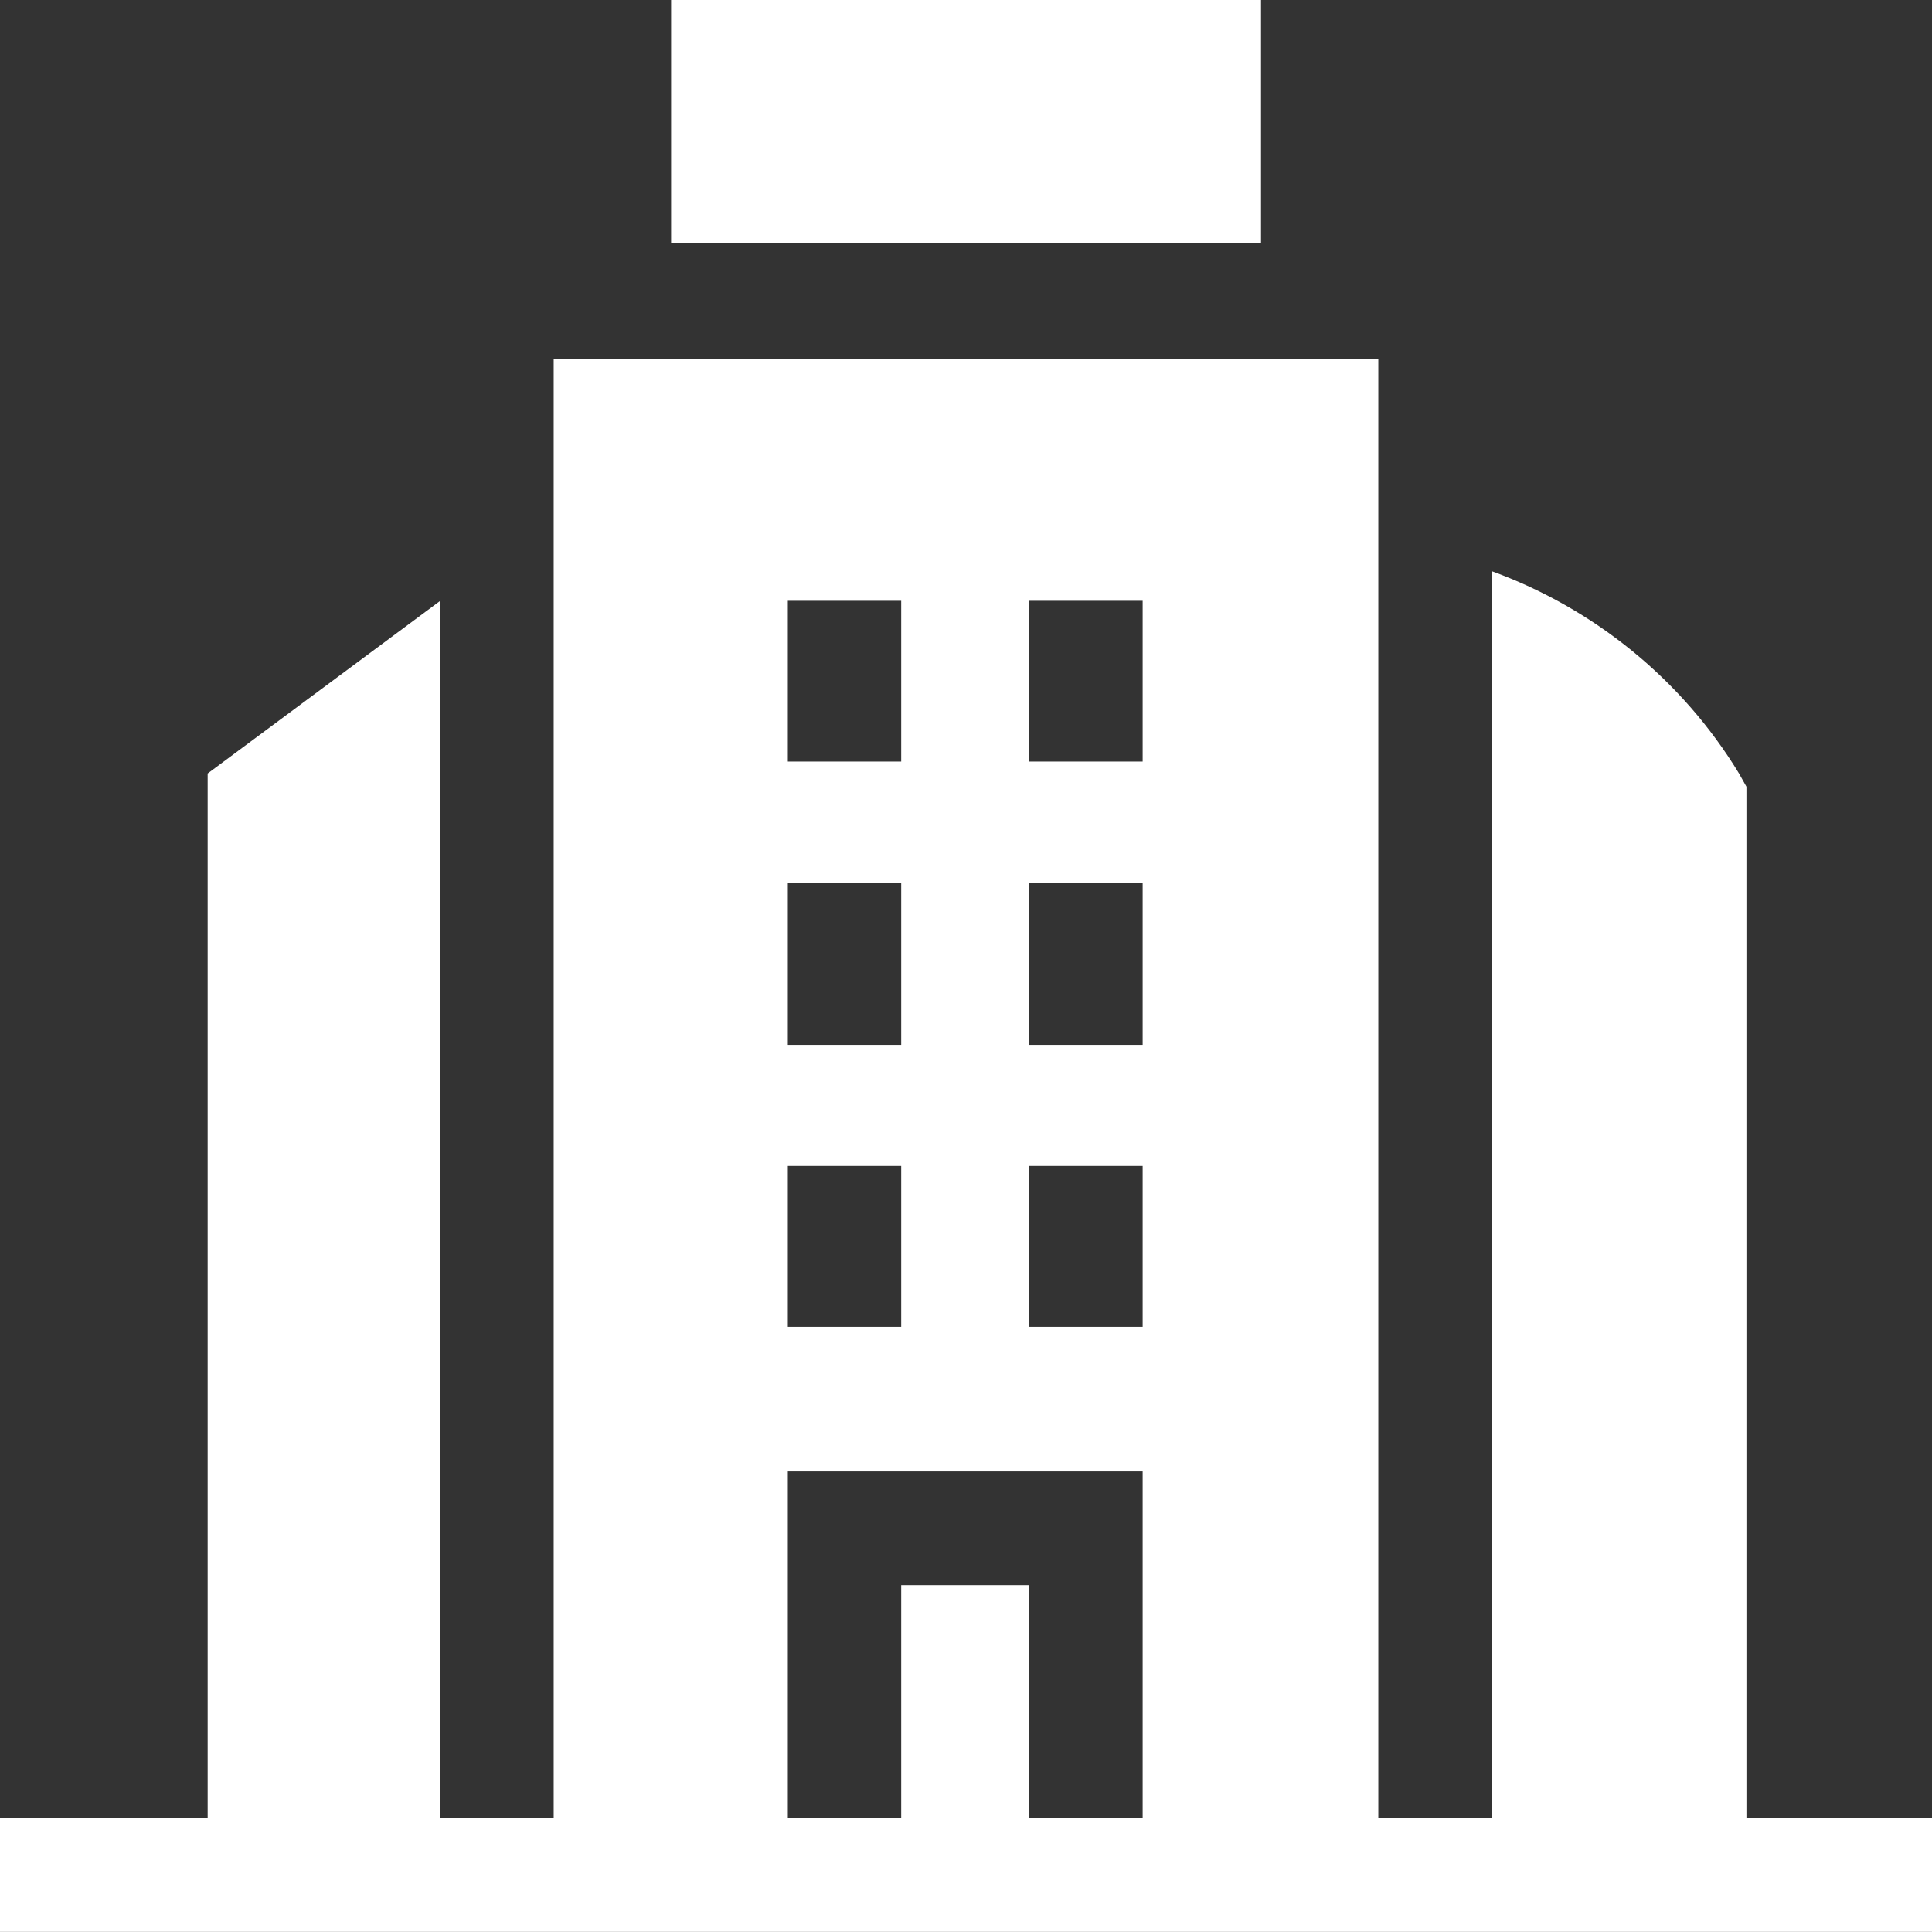
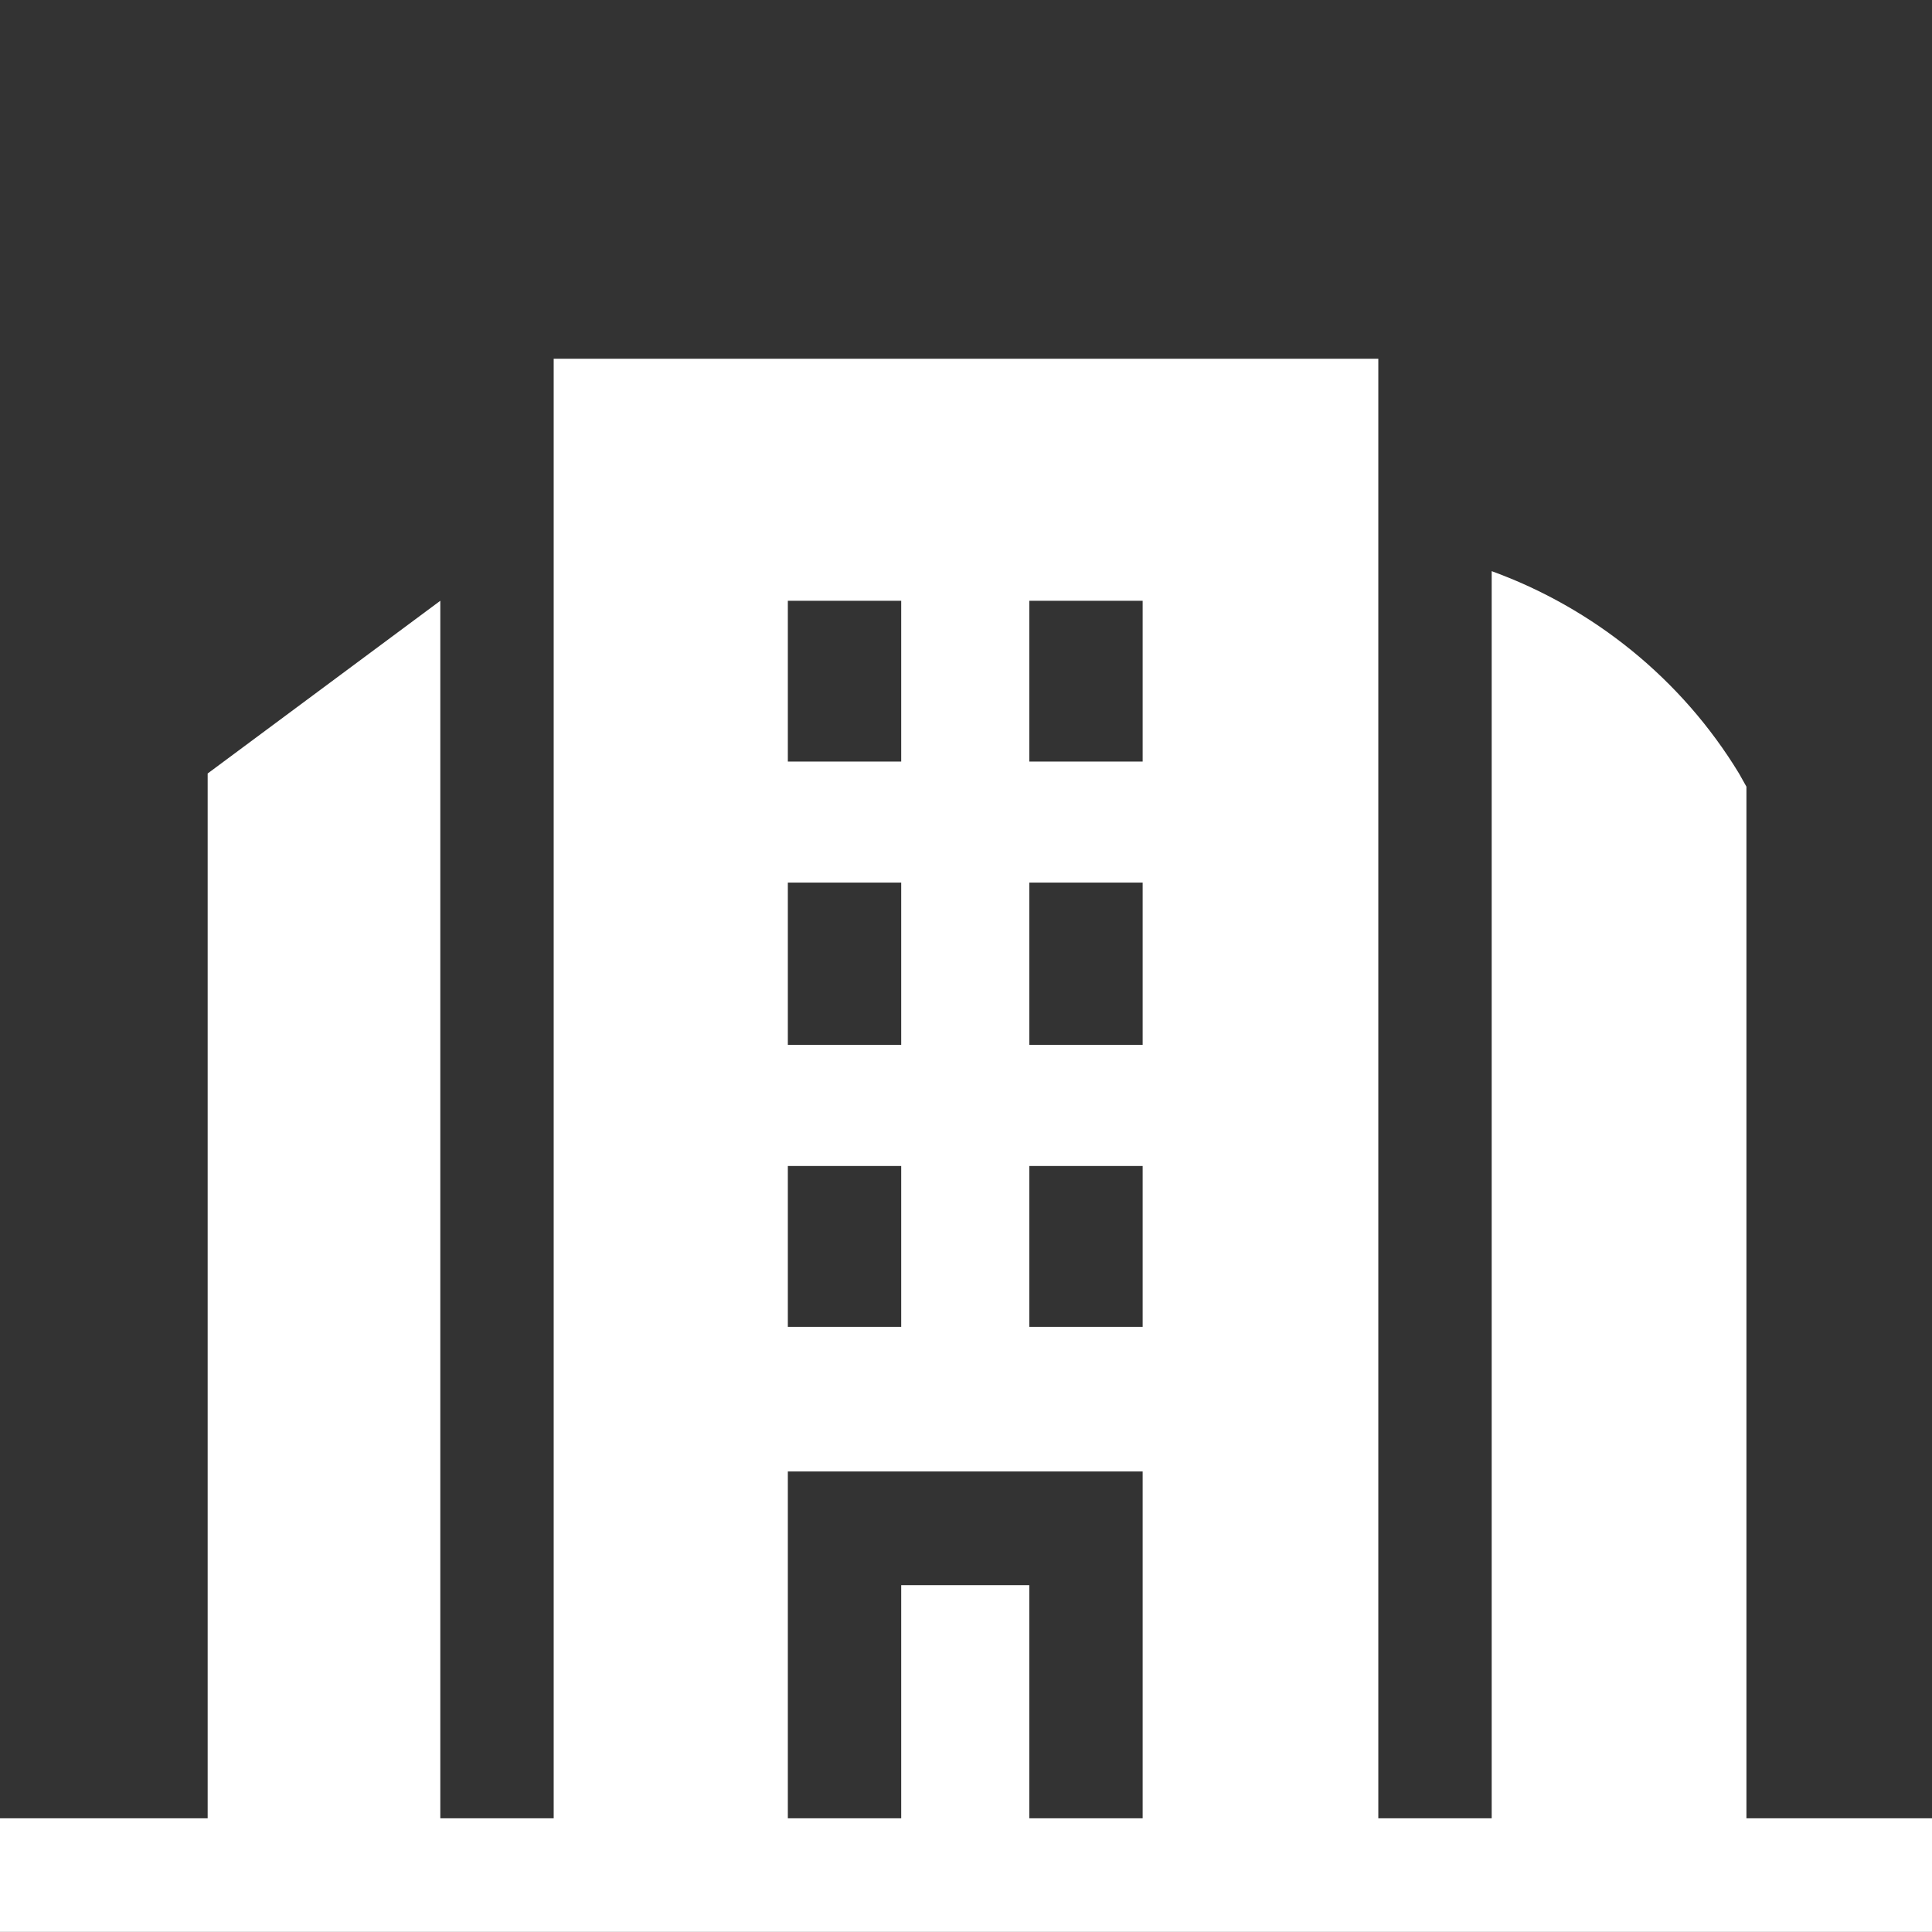
<svg xmlns="http://www.w3.org/2000/svg" width="167" height="167" xml:space="preserve" overflow="hidden">
  <rect width="100%" height="100%" fill="#333333" stroke="none" />
  <defs>
    <clipPath id="clip0">
      <rect x="2246" y="1436" width="167" height="167" />
    </clipPath>
  </defs>
  <g clip-path="url(#clip0)" transform="translate(-2246 -1436)">
-     <path d="M2304.01 1436 2304.01 1457 2355 1457 2355 1436Z" fill="#FFFFFF" fill-rule="evenodd" />
-     <path d="M2323.9 1487.93 2323.9 1501.83 2314.1 1501.83 2314.1 1487.93ZM2344.77 1487.93 2344.77 1501.83 2334.97 1501.83 2334.97 1487.93ZM2323.9 1512.29 2323.9 1526.32 2314.1 1526.32 2314.1 1512.29ZM2344.77 1512.29 2344.77 1526.32 2334.97 1526.32 2334.97 1512.29ZM2323.9 1536.79 2323.9 1550.69 2314.1 1550.69 2314.1 1536.79ZM2344.77 1536.79 2344.77 1550.69 2334.97 1550.69 2334.97 1536.79ZM2344.77 1563.19 2344.77 1593.17 2334.97 1593.17 2334.97 1573.02 2323.9 1573.02 2323.9 1593.17 2314.1 1593.17 2314.1 1563.19ZM2293.86 1467.01 2293.86 1593.17 2284.06 1593.17 2284.06 1487.93 2263.95 1502.86 2263.95 1593.17 2246 1593.17 2246 1602.99 2413 1602.99 2413 1593.17 2396.96 1593.17 2396.96 1504 2396.32 1502.86C2391.36 1494.69 2383.72 1488.56 2374.94 1485.37L2374.94 1593.17 2365.14 1593.17 2365.14 1467.01Z" fill="#FFFFFF" fill-rule="evenodd" />
+     <path d="M2323.9 1487.93 2323.9 1501.83 2314.1 1501.83 2314.1 1487.93ZM2344.77 1487.93 2344.77 1501.83 2334.97 1501.83 2334.97 1487.93ZM2323.9 1512.29 2323.9 1526.32 2314.1 1526.32 2314.1 1512.29ZM2344.77 1512.29 2344.77 1526.32 2334.97 1526.32 2334.97 1512.29ZM2323.9 1536.79 2323.9 1550.69 2314.1 1550.69 2314.1 1536.79M2344.77 1536.79 2344.77 1550.69 2334.97 1550.69 2334.97 1536.79ZM2344.77 1563.19 2344.77 1593.17 2334.97 1593.17 2334.97 1573.02 2323.9 1573.02 2323.9 1593.17 2314.1 1593.17 2314.1 1563.19ZM2293.86 1467.01 2293.86 1593.17 2284.06 1593.17 2284.06 1487.93 2263.95 1502.86 2263.95 1593.17 2246 1593.17 2246 1602.99 2413 1602.99 2413 1593.17 2396.96 1593.17 2396.96 1504 2396.32 1502.86C2391.36 1494.69 2383.72 1488.56 2374.94 1485.37L2374.94 1593.17 2365.14 1593.17 2365.14 1467.01Z" fill="#FFFFFF" fill-rule="evenodd" />
  </g>
</svg>